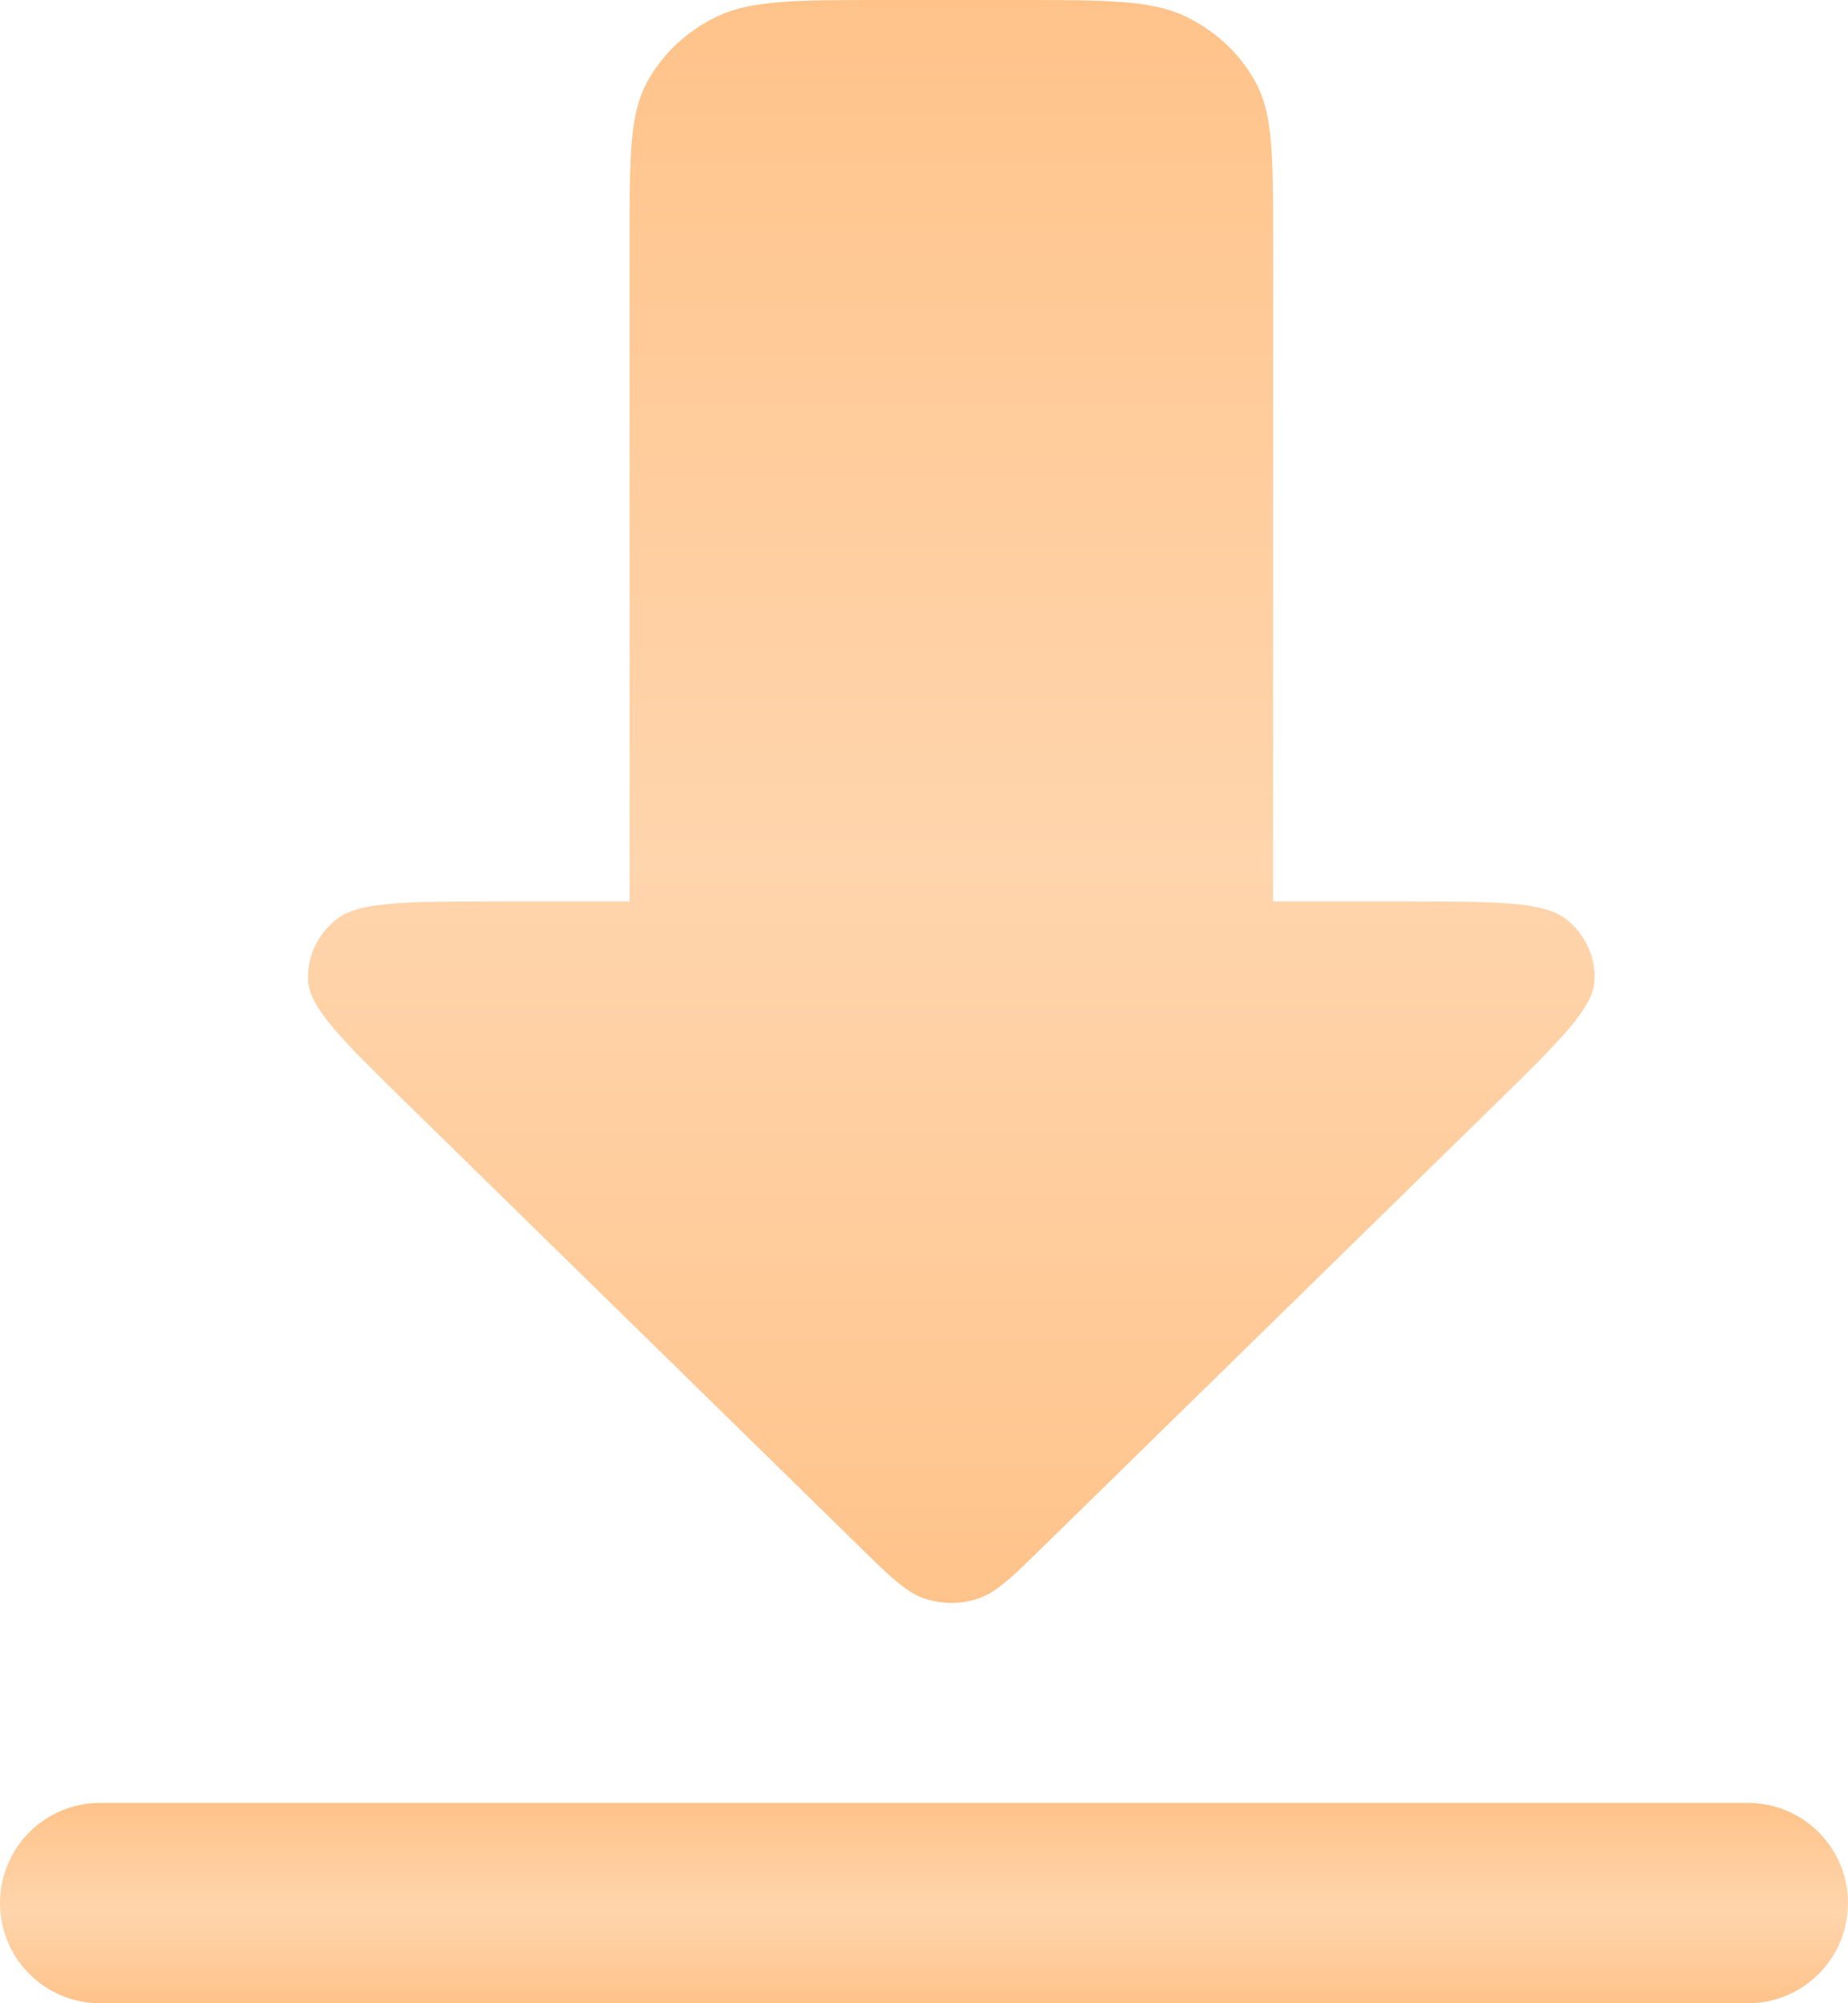
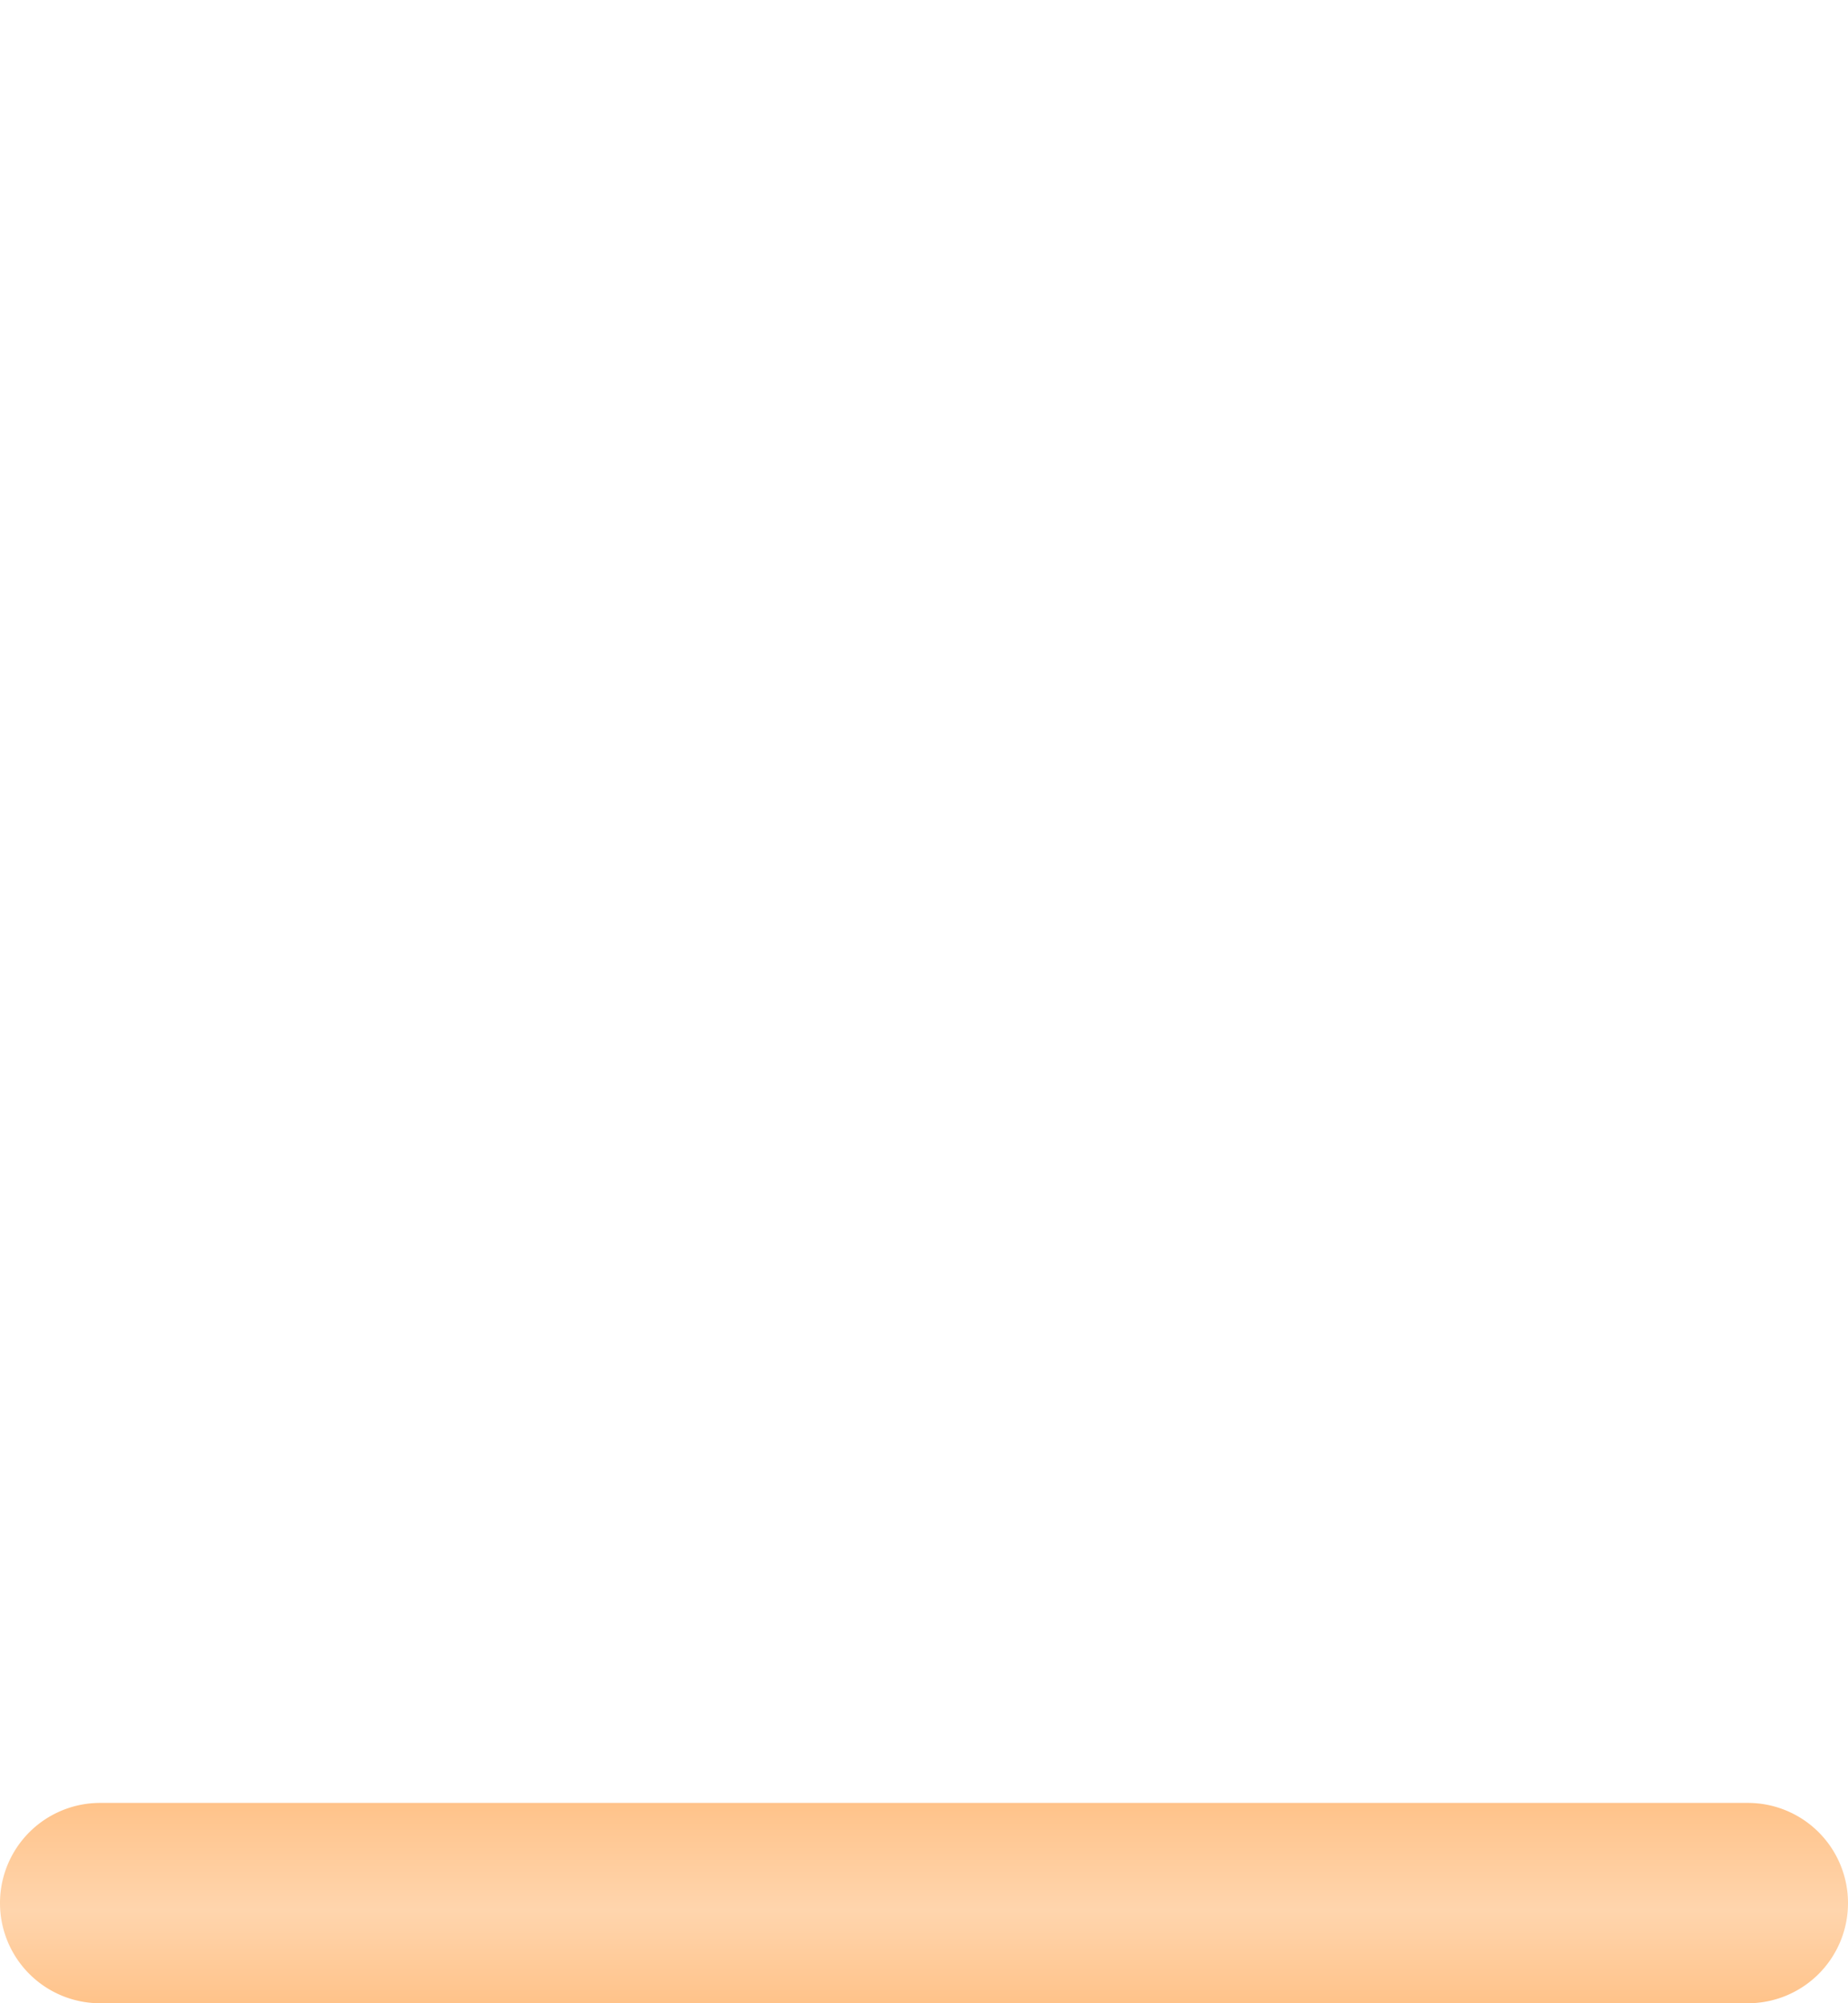
<svg xmlns="http://www.w3.org/2000/svg" width="41.278" height="44.718" viewBox="7496.706 -8960.917 41.278 44.718">
  <defs>
    <linearGradient id="gradient-381f3ca0" x1="0.5" y1="0" x2="0.5" y2="1">
      <stop offset="0" stop-color="#ffc38a" />
      <stop offset="0.538" stop-color="#ffd5ad" />
      <stop offset="1" stop-color="#ffc38a" />
    </linearGradient>
    <linearGradient id="gradient-7a712fcd" x1="0.5" y1="0" x2="0.5" y2="1">
      <stop offset="0" stop-color="#ffc38a" />
      <stop offset="0.538" stop-color="#ffd5ad" />
      <stop offset="1" stop-color="#ffc38a" />
    </linearGradient>
    <linearGradient id="gradient-381f3ca0" x1="0.5" y1="0" x2="0.5" y2="1">
      <stop offset="0" stop-color="#ffc38a" />
      <stop offset="0.538" stop-color="#ffd5ad" />
      <stop offset="1" stop-color="#ffc38a" />
    </linearGradient>
    <linearGradient id="gradient-7a712fcd" x1="0.5" y1="0" x2="0.5" y2="1">
      <stop offset="0" stop-color="#ffc38a" />
      <stop offset="0.538" stop-color="#ffd5ad" />
      <stop offset="1" stop-color="#ffc38a" />
    </linearGradient>
  </defs>
  <g>
    <path d="M2.236 0L39.042 0A2.236 2.236 0 0 1 41.278 2.236L41.278 2.236A2.236 2.236 0 0 1 39.042 4.472L2.236 4.472A2.236 2.236 0 0 1 0 2.236L0 2.236A2.236 2.236 0 0 1 2.236 0z" transform="matrix(1,0,0,1,7496.706,-8920.671)" fill="url(#gradient-381f3ca0)" />
-     <path d="M 13.969 3.831 C 13.578 4.547 13.578 5.486 13.578 7.366 L 13.578 22.123 L 10.711 22.123 C 8.595 22.123 7.536 22.123 7.036 22.517 C 6.6 22.858 6.364 23.373 6.398 23.903 C 6.439 24.515 7.17 25.229 8.629 26.657 L 18.685 36.498 C 19.409 37.209 19.771 37.562 20.195 37.694 C 20.565 37.81 20.965 37.81 21.335 37.694 C 21.759 37.562 22.121 37.209 22.844 36.498 L 32.901 26.66 C 34.362 25.229 35.091 24.513 35.129 23.903 C 35.164 23.373 34.929 22.859 34.494 22.517 C 33.993 22.123 32.937 22.123 30.819 22.123 L 27.952 22.123 L 27.952 7.366 C 27.952 5.488 27.952 4.549 27.559 3.831 C 27.215 3.2 26.665 2.686 25.99 2.364 C 25.223 2 24.217 2 22.202 2 L 19.327 2 C 17.315 2 16.309 2 15.54 2.364 C 14.863 2.686 14.313 3.2 13.969 3.831 Z" transform="matrix(1,0,0,1,7497.191,-8962.917)" fill="url(#gradient-7a712fcd)" />
  </g>
</svg>